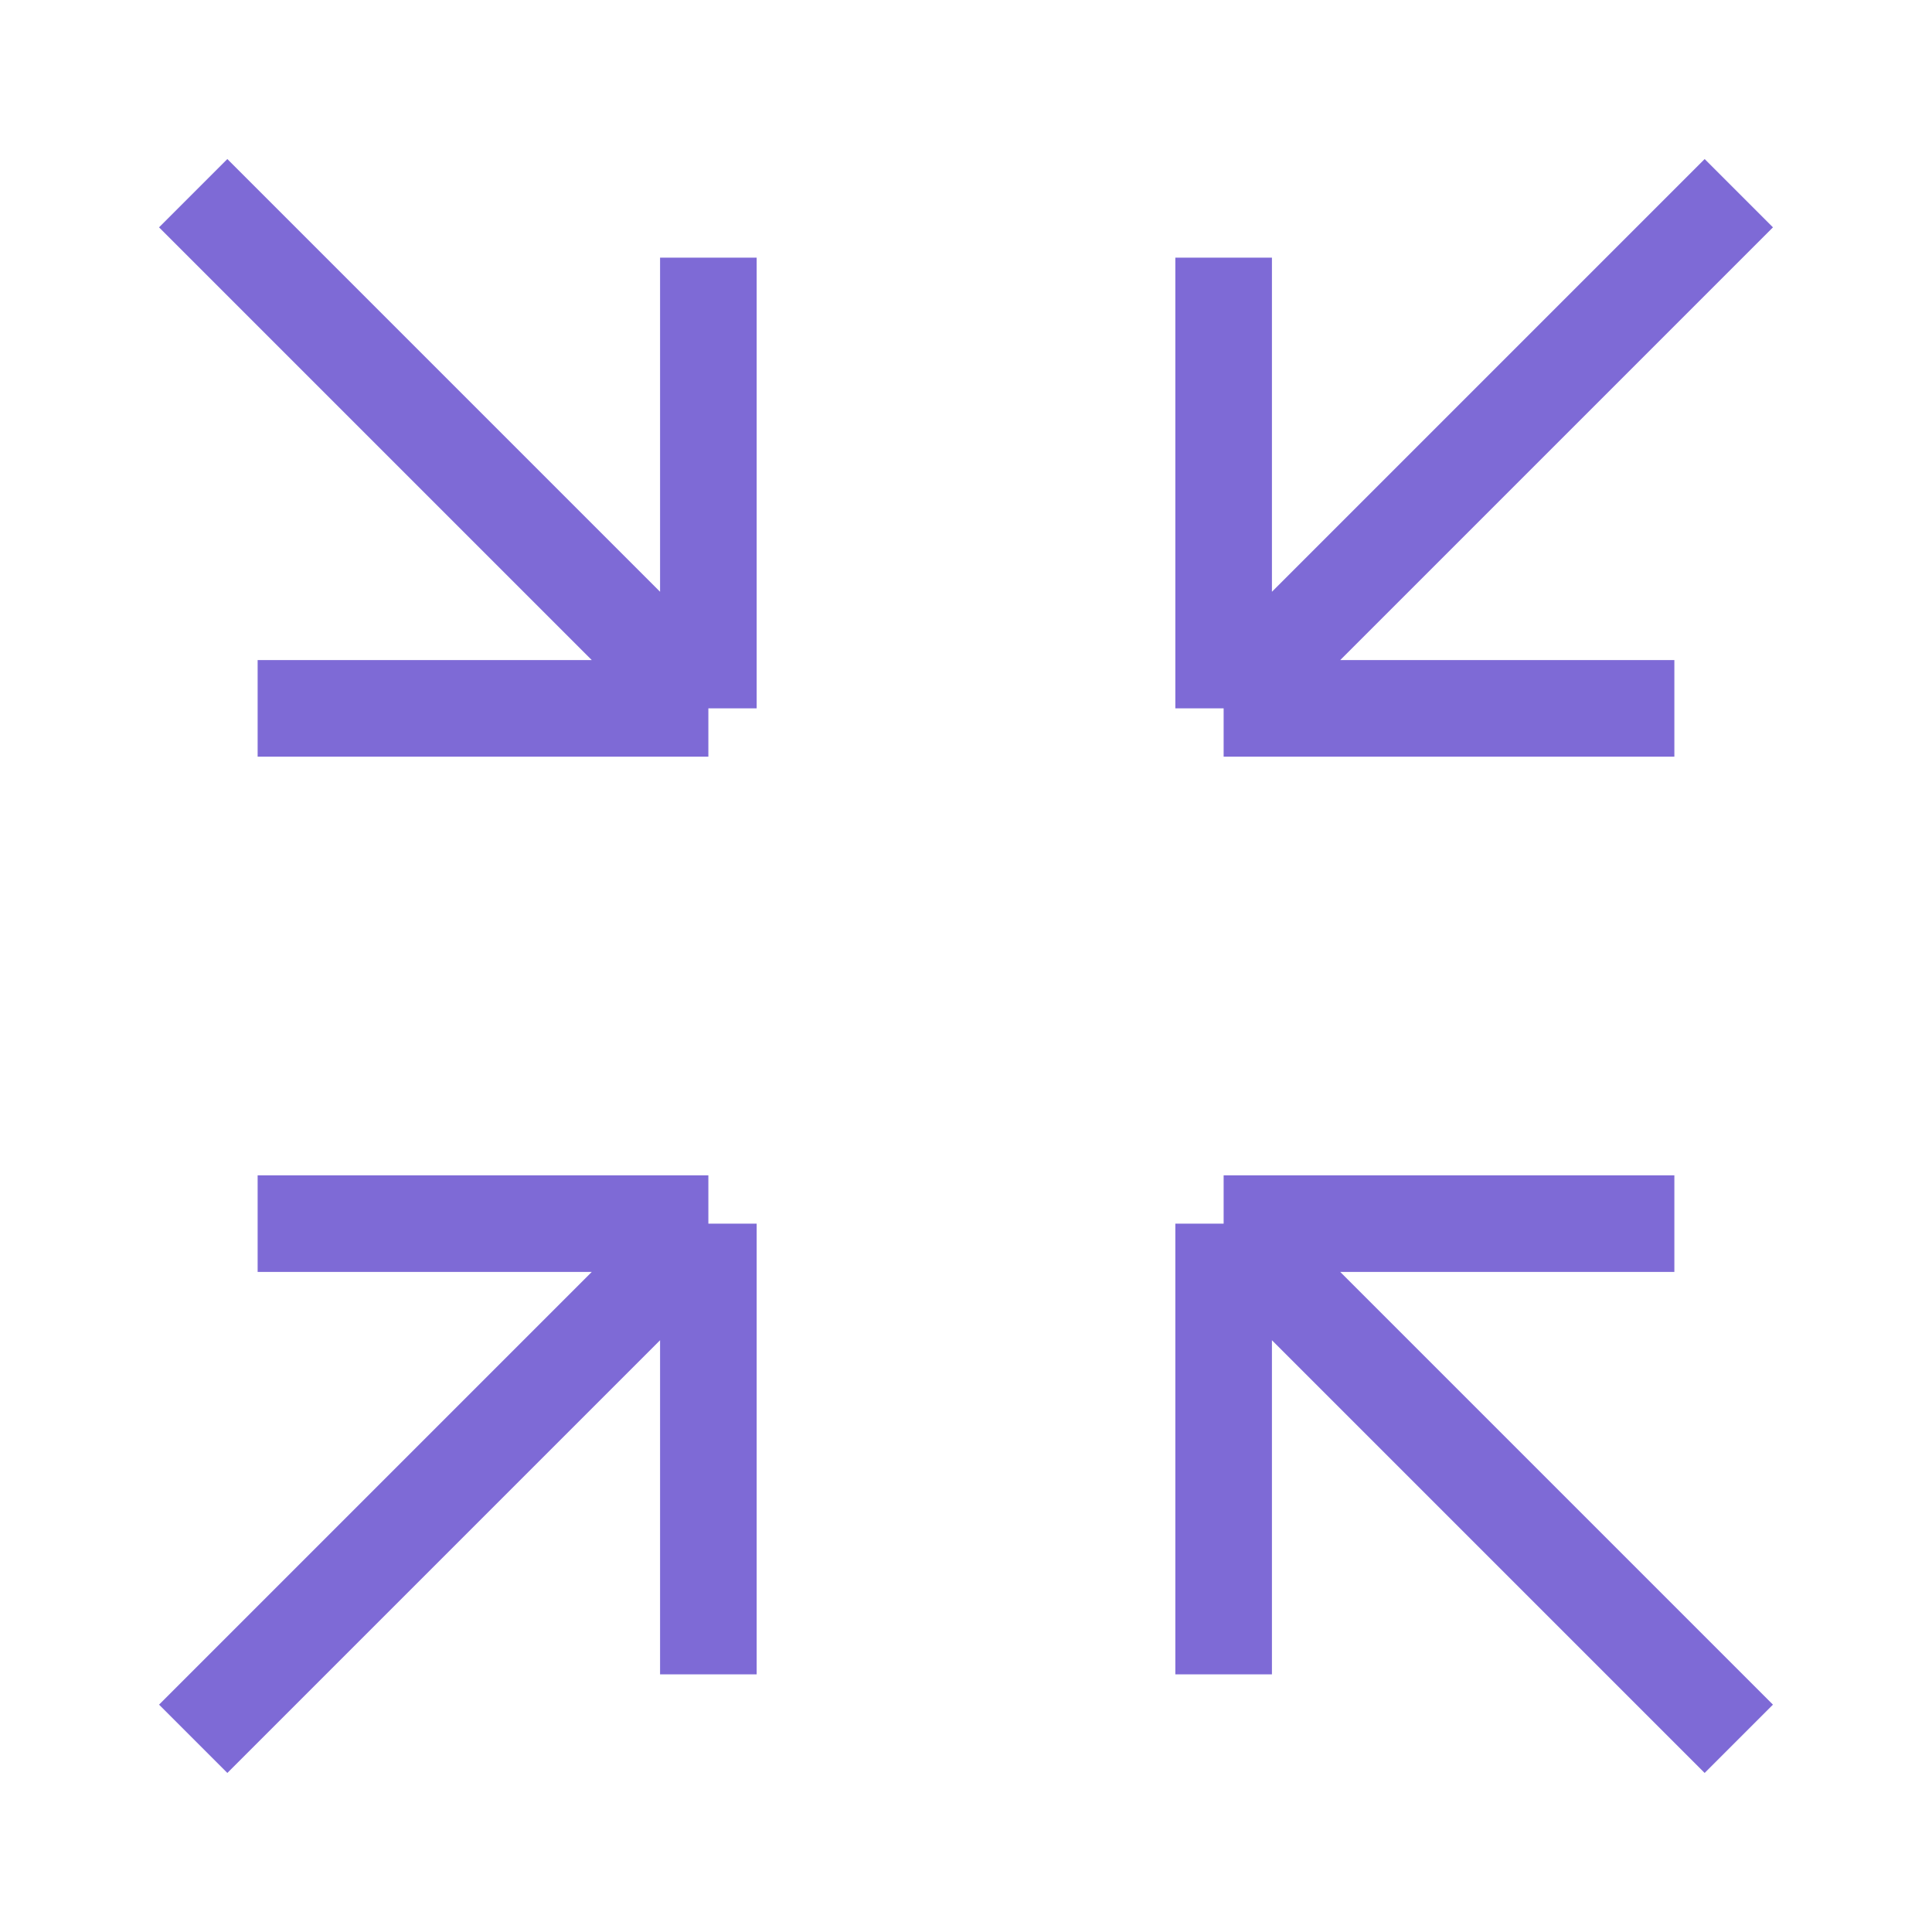
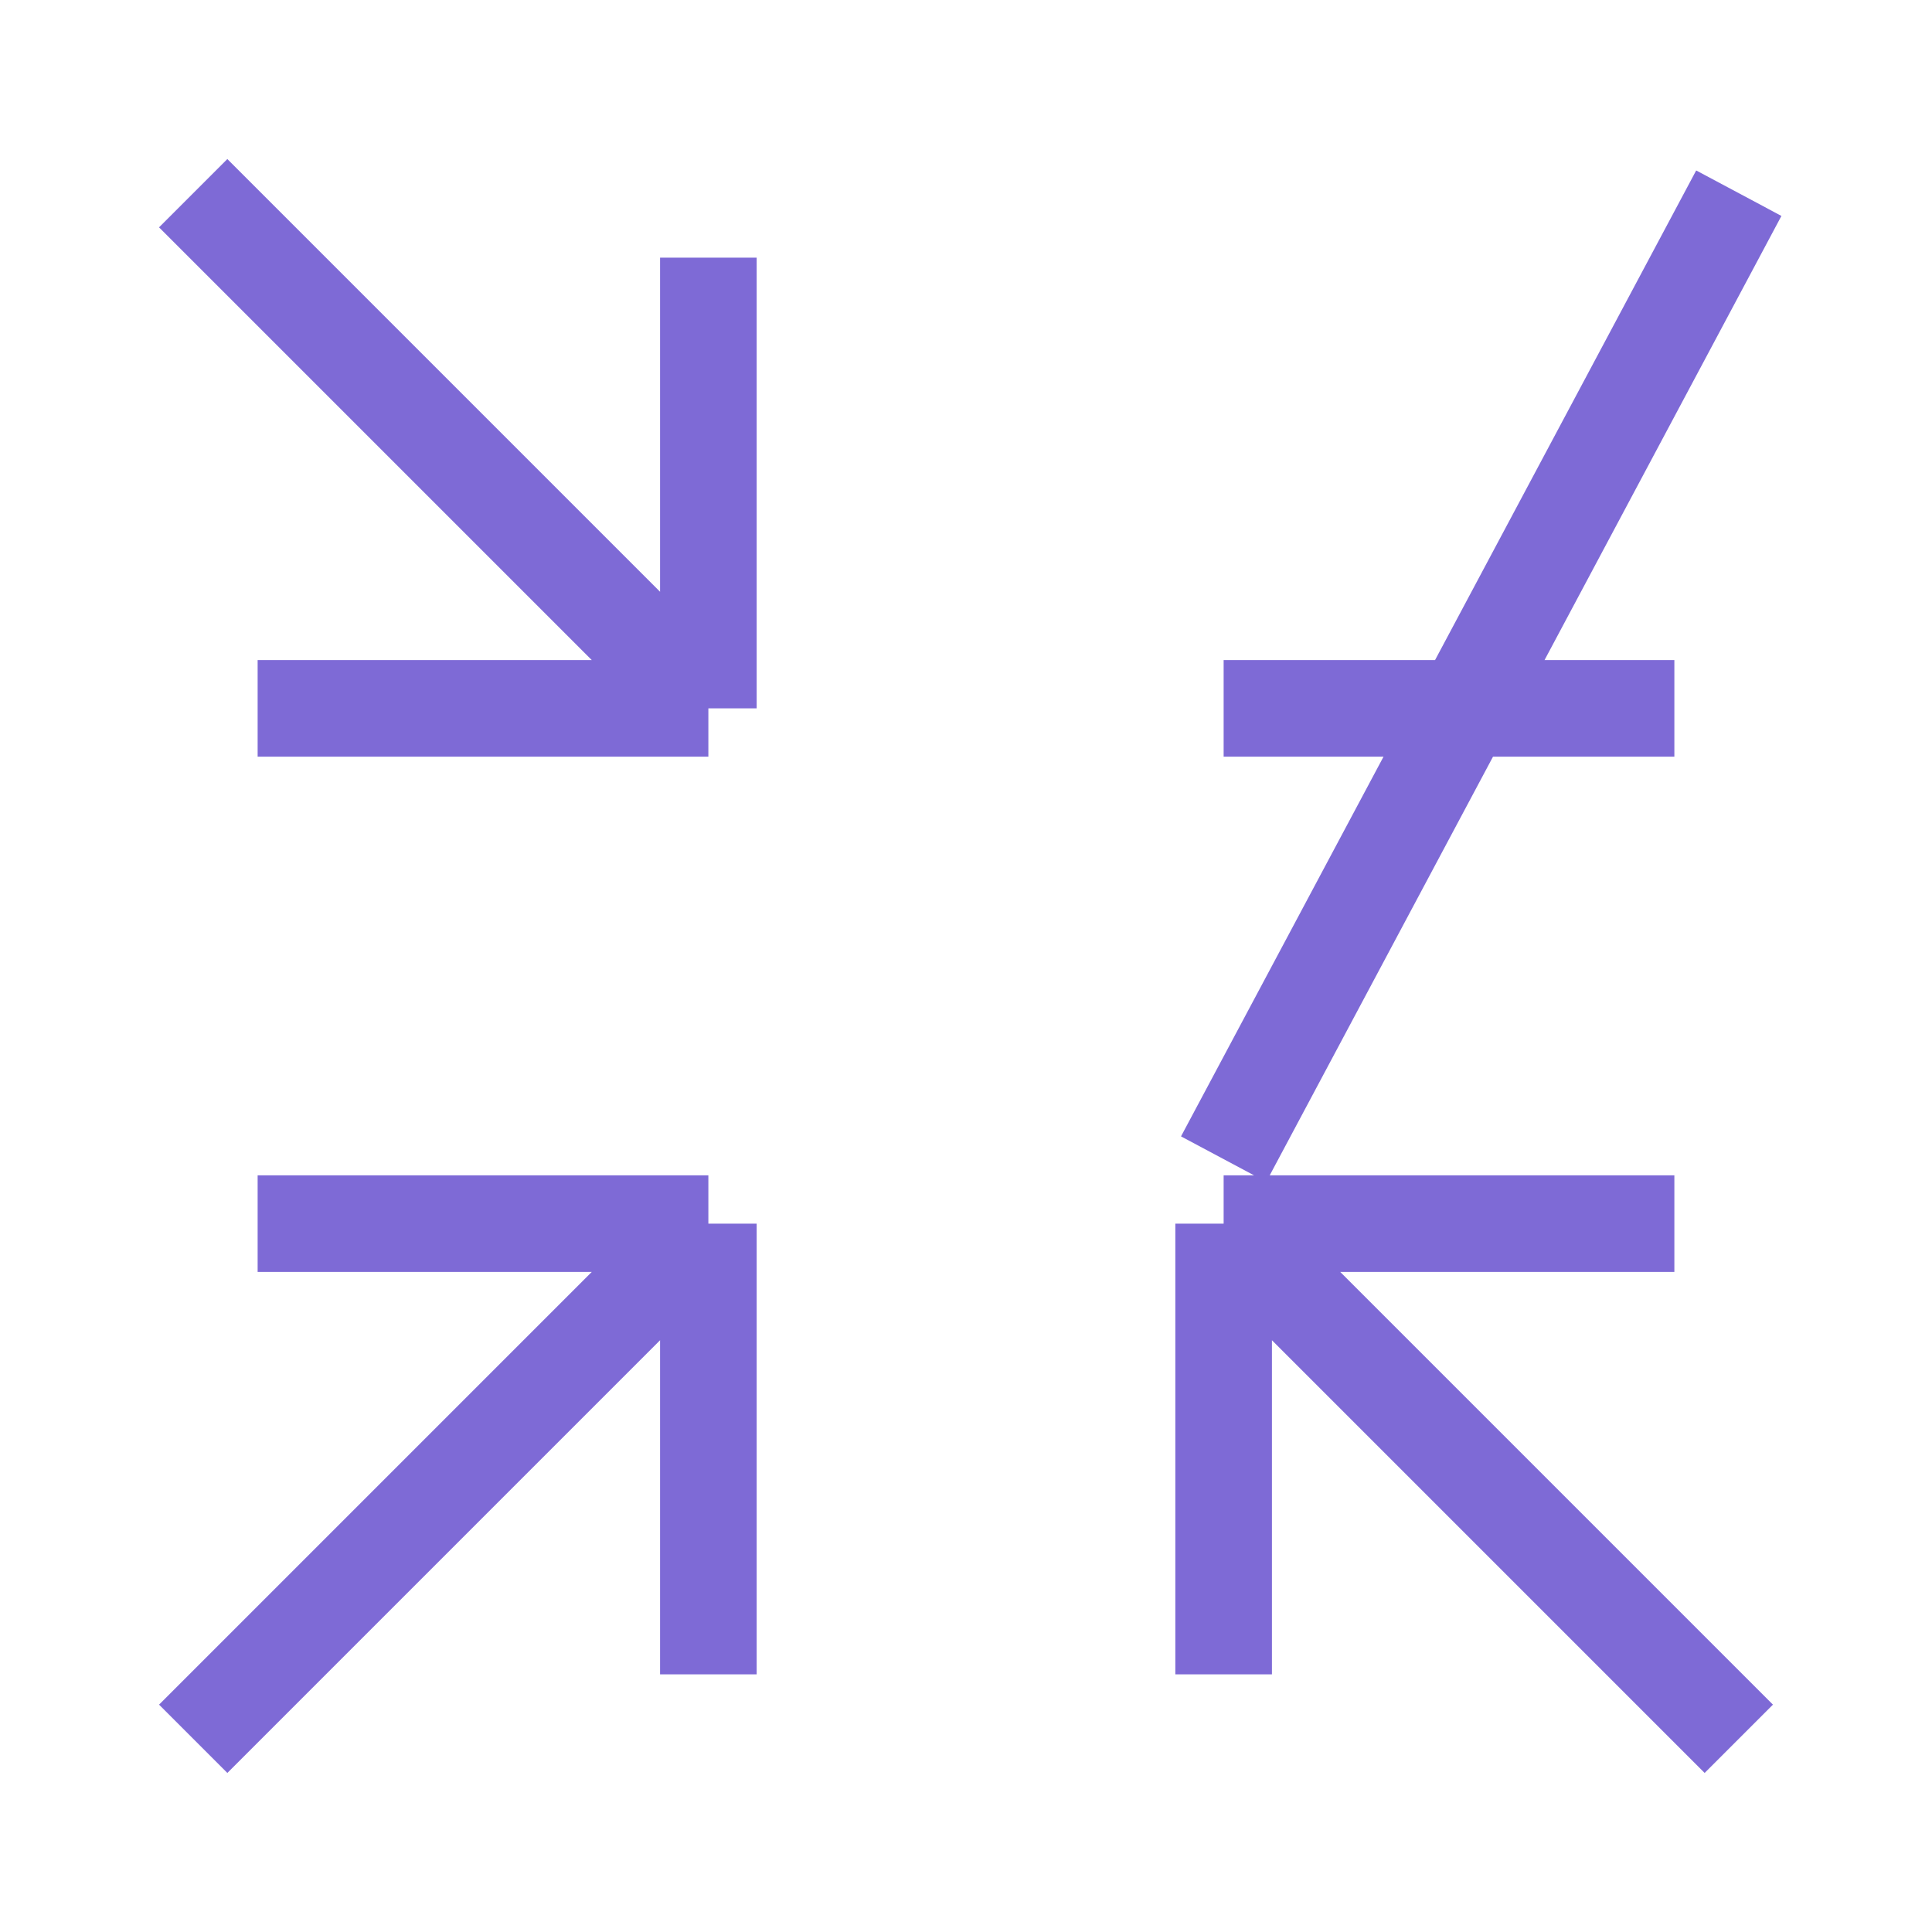
<svg xmlns="http://www.w3.org/2000/svg" width="20" height="20" fill="none">
-   <path d="M12.667 12.667h4.666m-4.666 0v4.666m0-4.666L18 18m-.667-10.667h-4.666m0 0V2.667m0 4.666L18 2M2.667 7.333h4.666m0 0V2.667m0 4.666L2 2m5.333 15.333v-4.666m0 0H2.667m4.666 0L2 18" stroke="#7e6ad6" class="melticon-icon" />
+   <path d="M12.667 12.667h4.666m-4.666 0v4.666m0-4.666L18 18m-.667-10.667h-4.666m0 0m0 4.666L18 2M2.667 7.333h4.666m0 0V2.667m0 4.666L2 2m5.333 15.333v-4.666m0 0H2.667m4.666 0L2 18" stroke="#7e6ad6" class="melticon-icon" />
</svg>